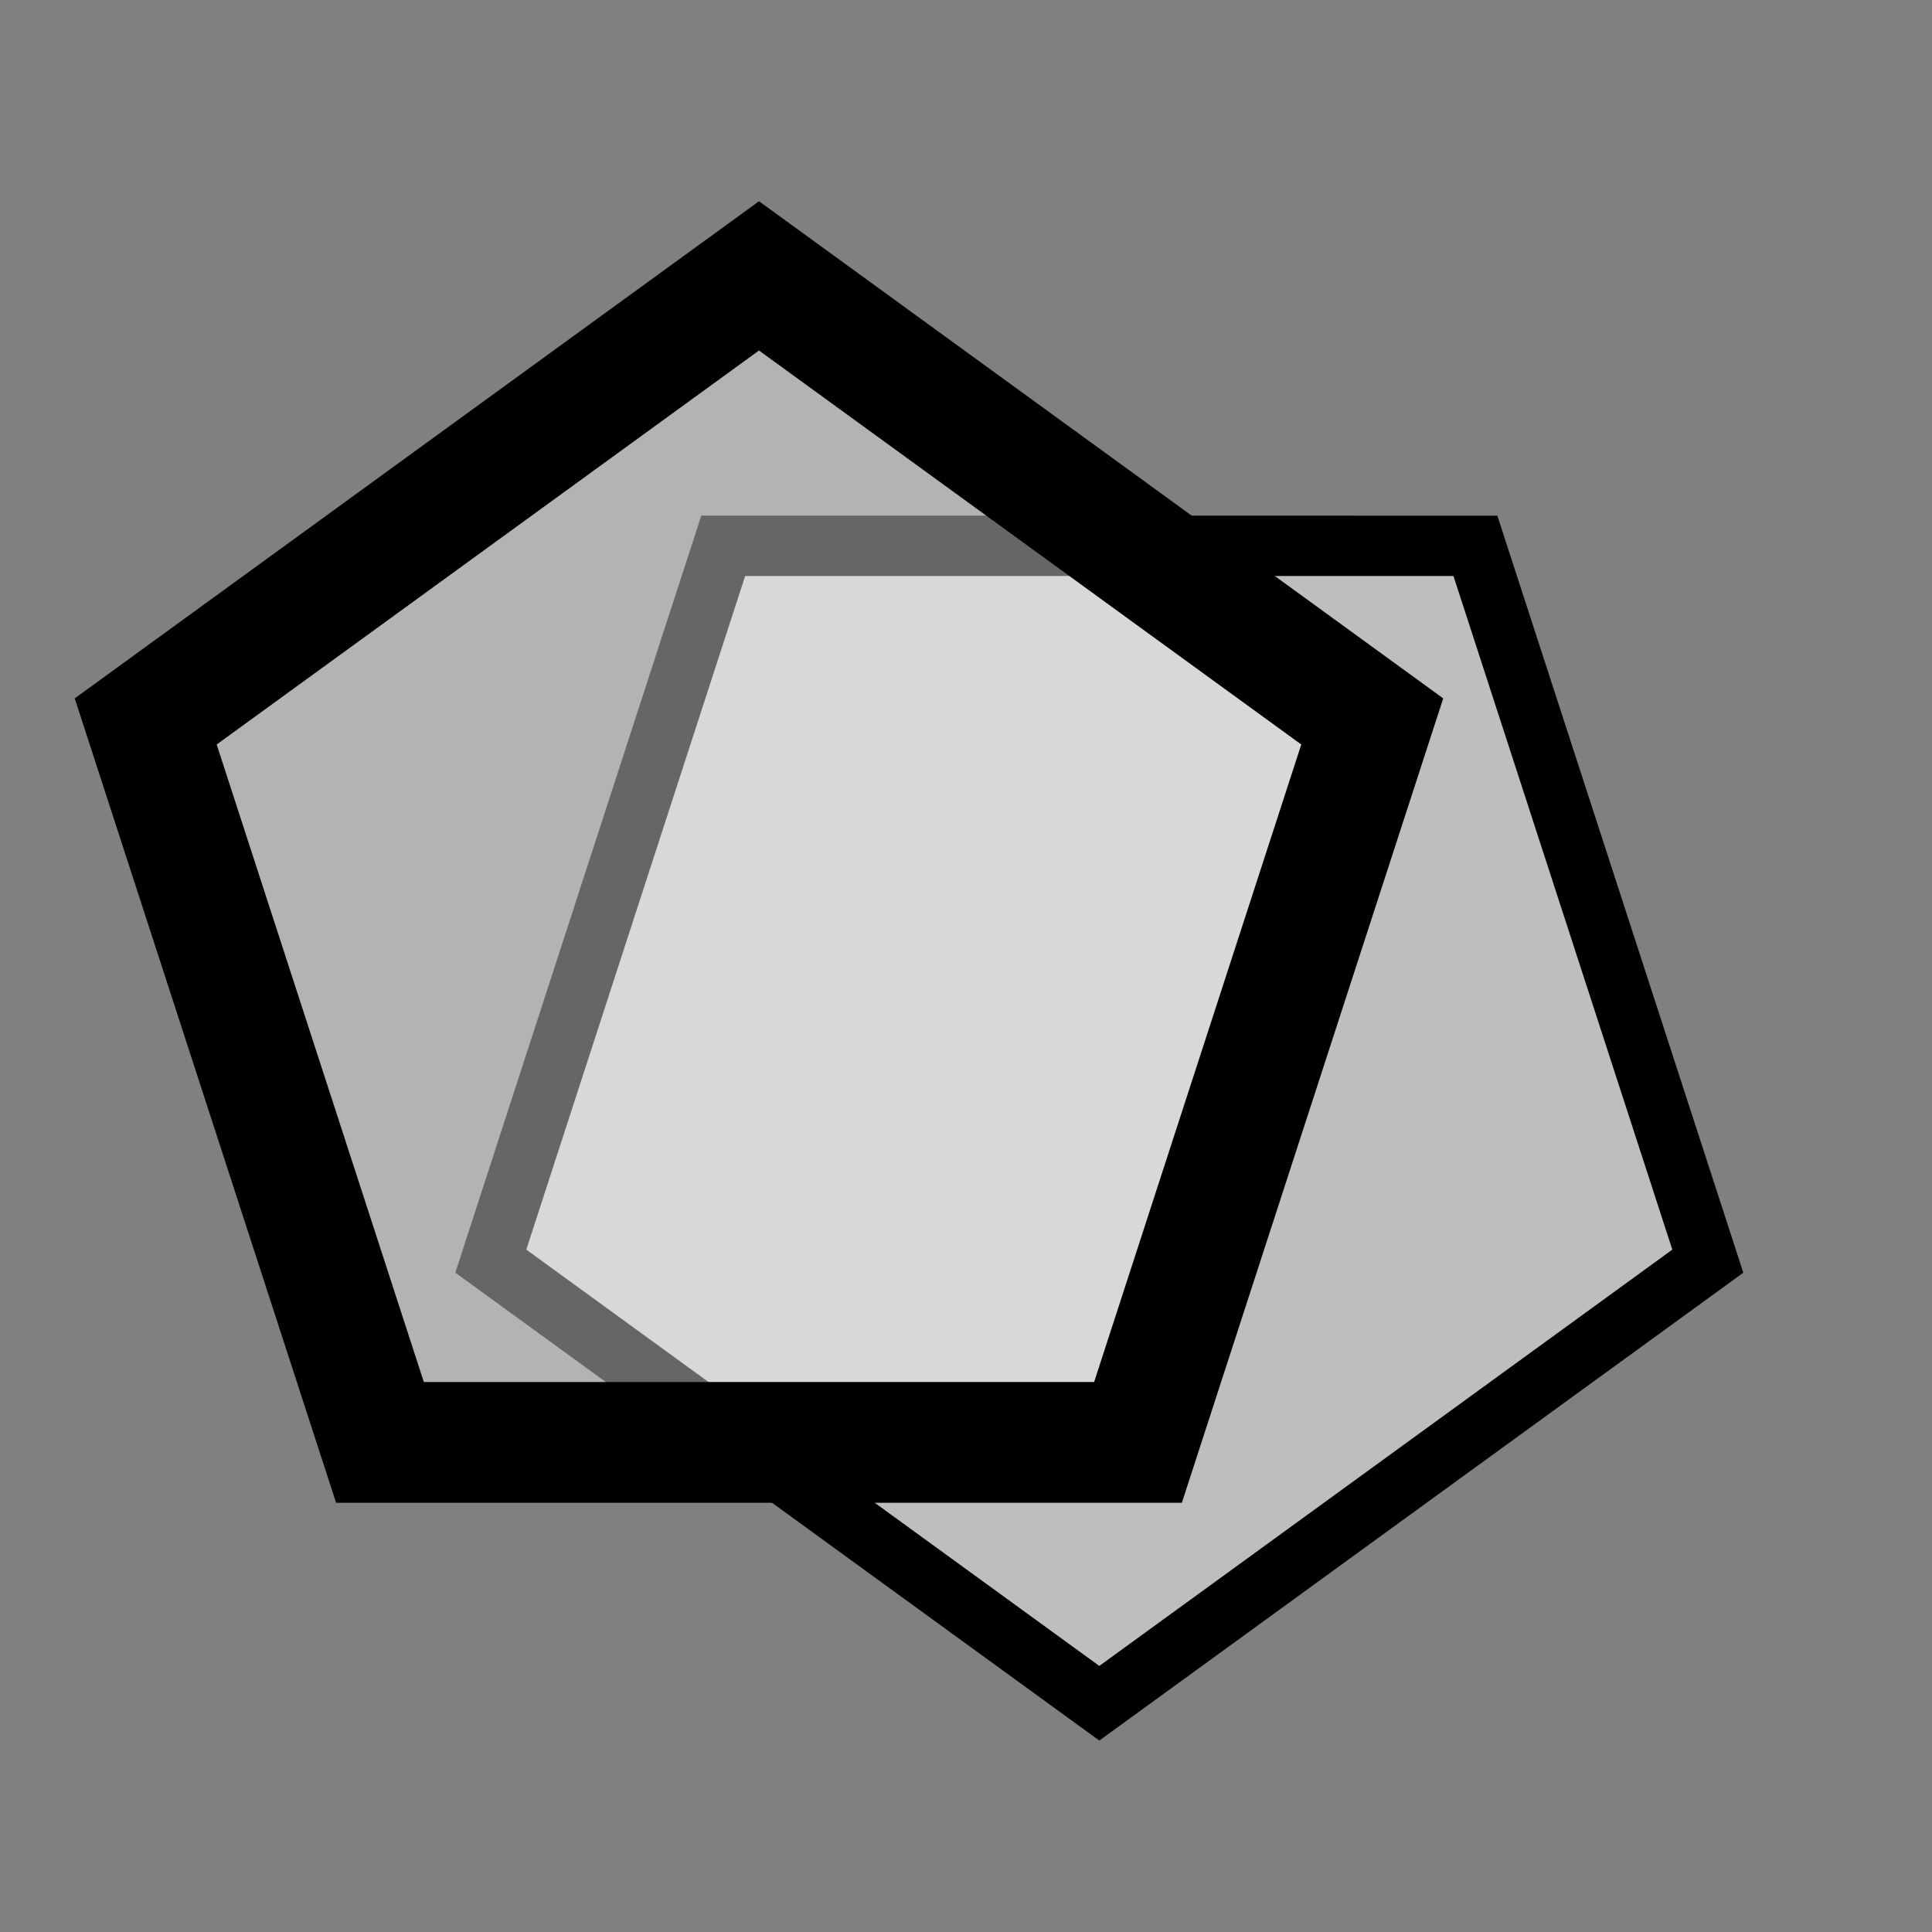
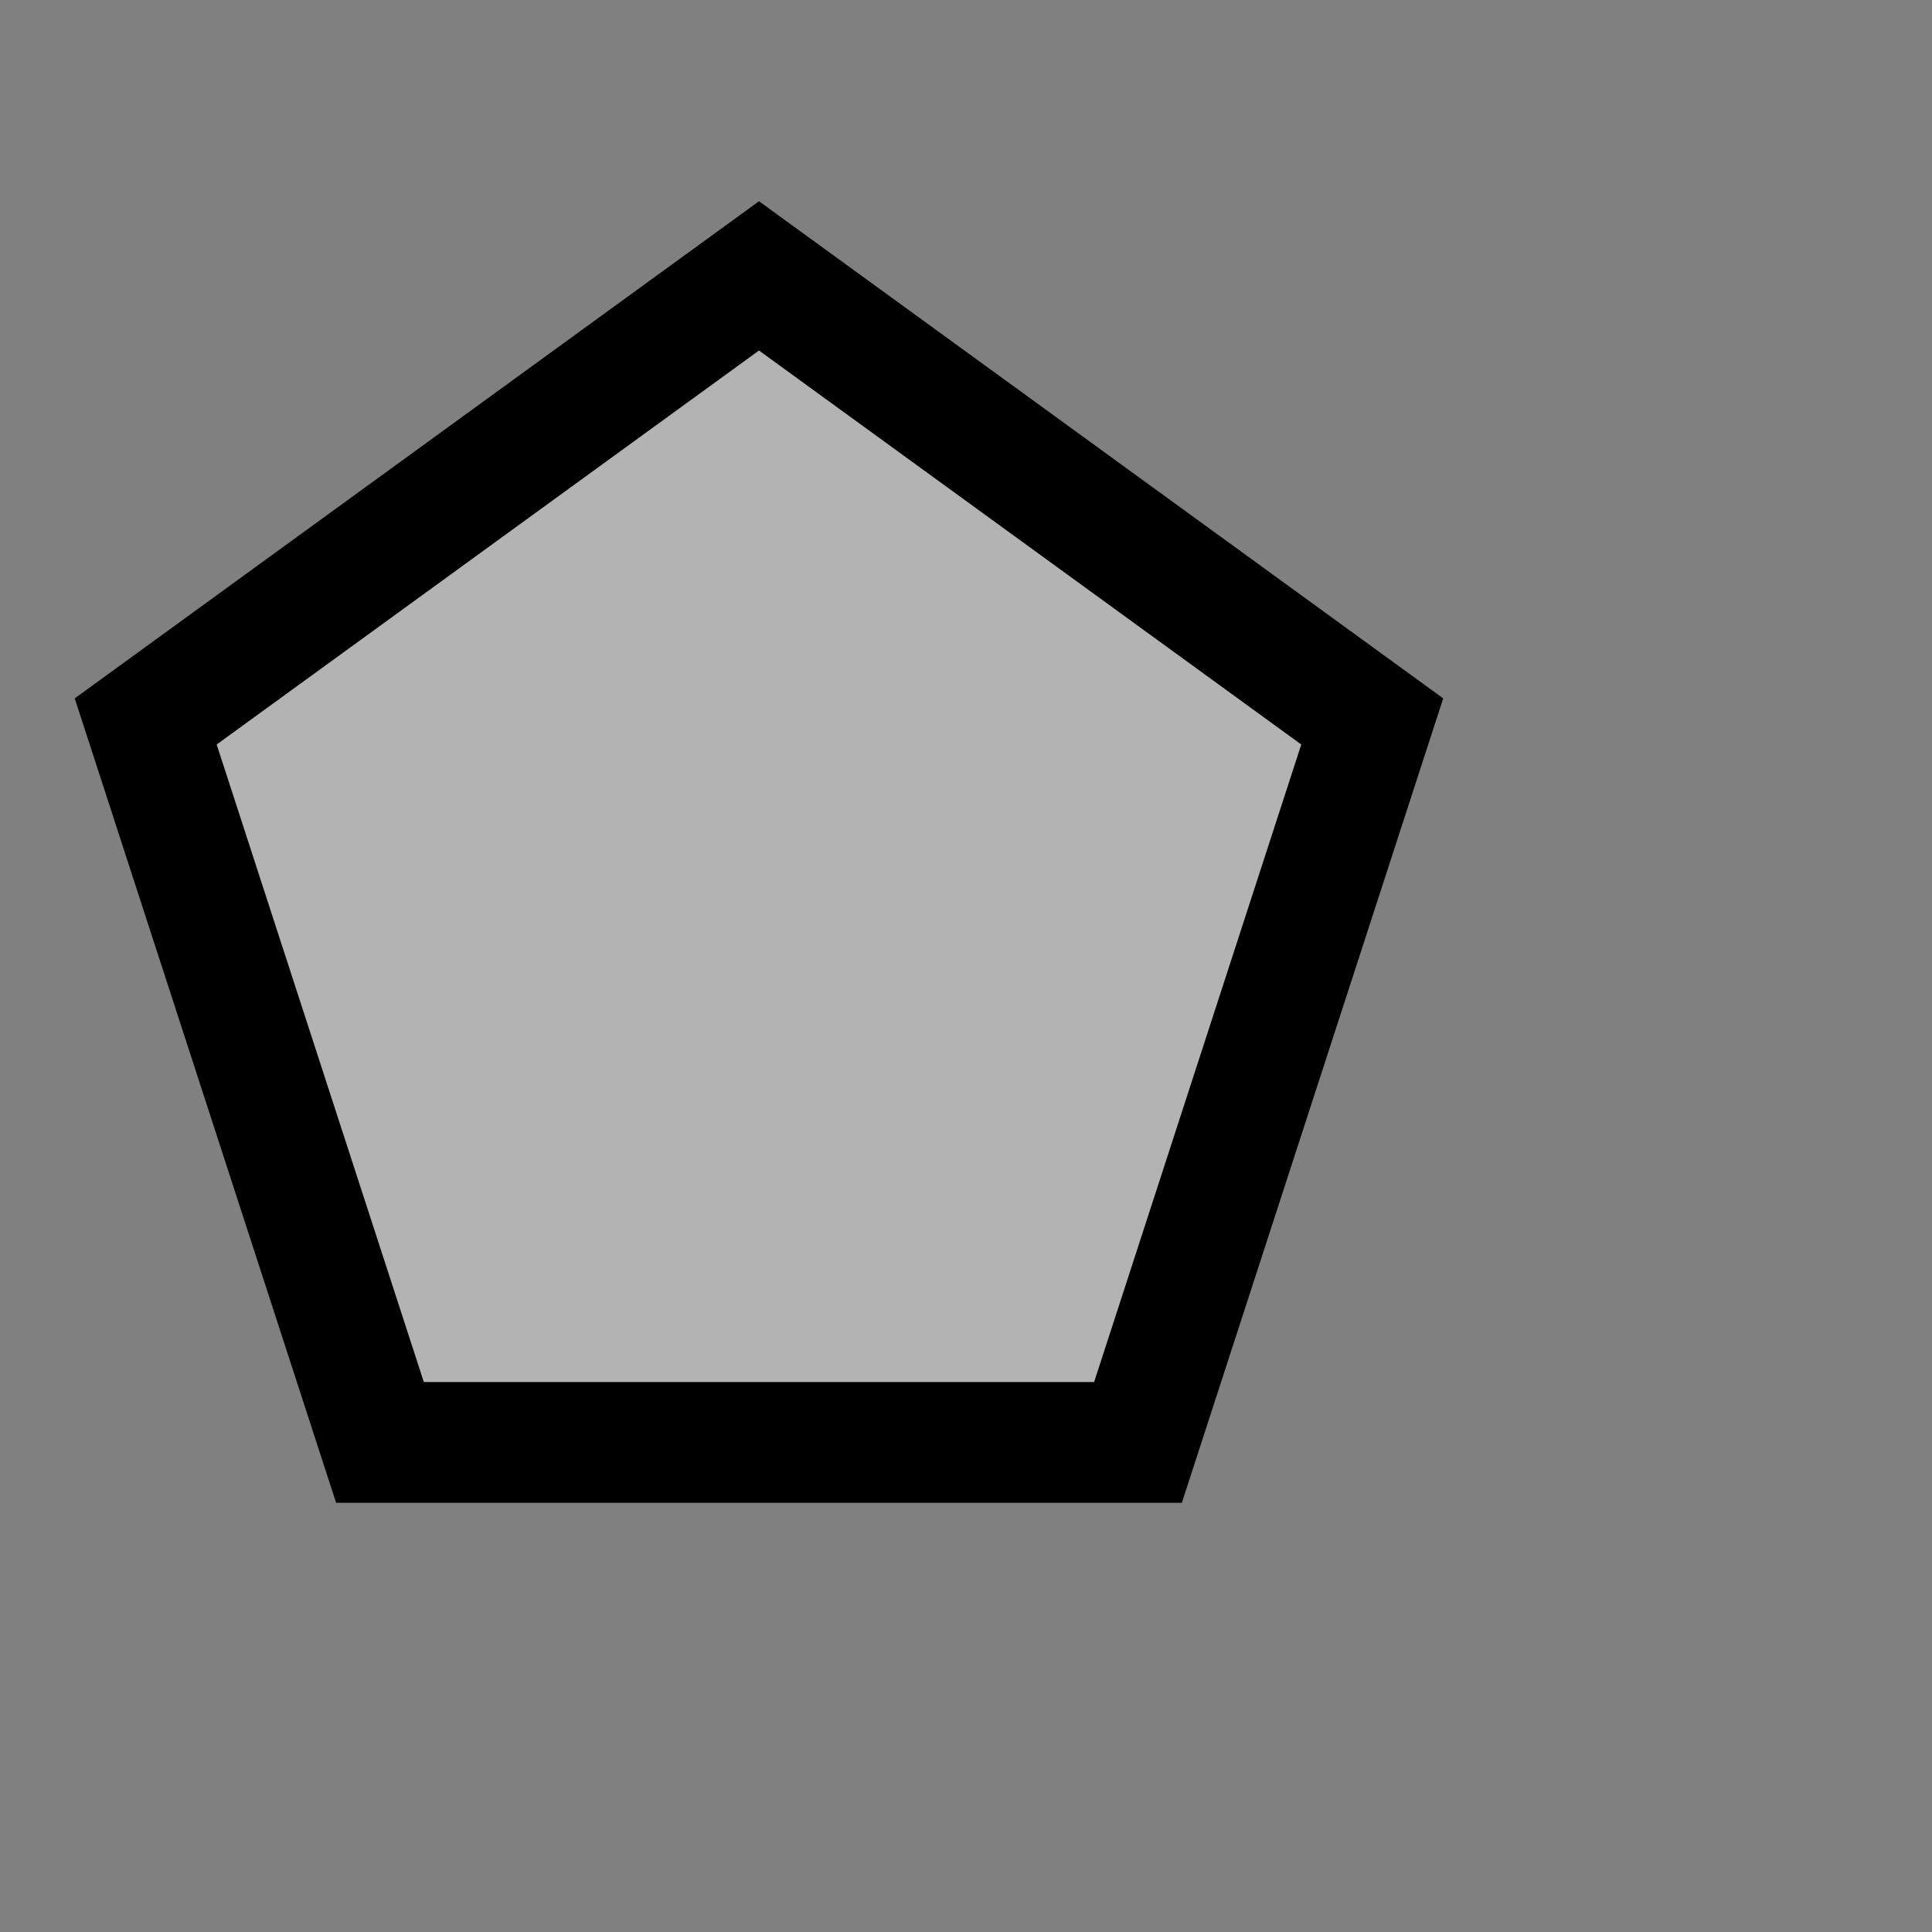
<svg xmlns="http://www.w3.org/2000/svg" width="48" height="48" viewBox="0 0 48 48">
  <rect x="0" y="0" width="48" height="48" fill="#808080" stroke="none" />
  <g fill="none" fill-rule="evenodd">
-     <path fill="#FCFCFC" fill-opacity=".5" stroke="#000" stroke-width="1.5" d="M28.257,10.832 L13.138,21.816 L18.913,39.588 L37.6,39.588 L43.375,21.816 L28.257,10.832 Z" transform="rotate(36 28.257 25.121)" />
    <path fill="#FFF" fill-opacity=".4" stroke="#000" stroke-width="3" d="M18.857,6.854 L3.62,17.924 L9.44,35.836 L28.273,35.836 L34.093,17.924 L18.857,6.854 Z" />
  </g>
</svg>